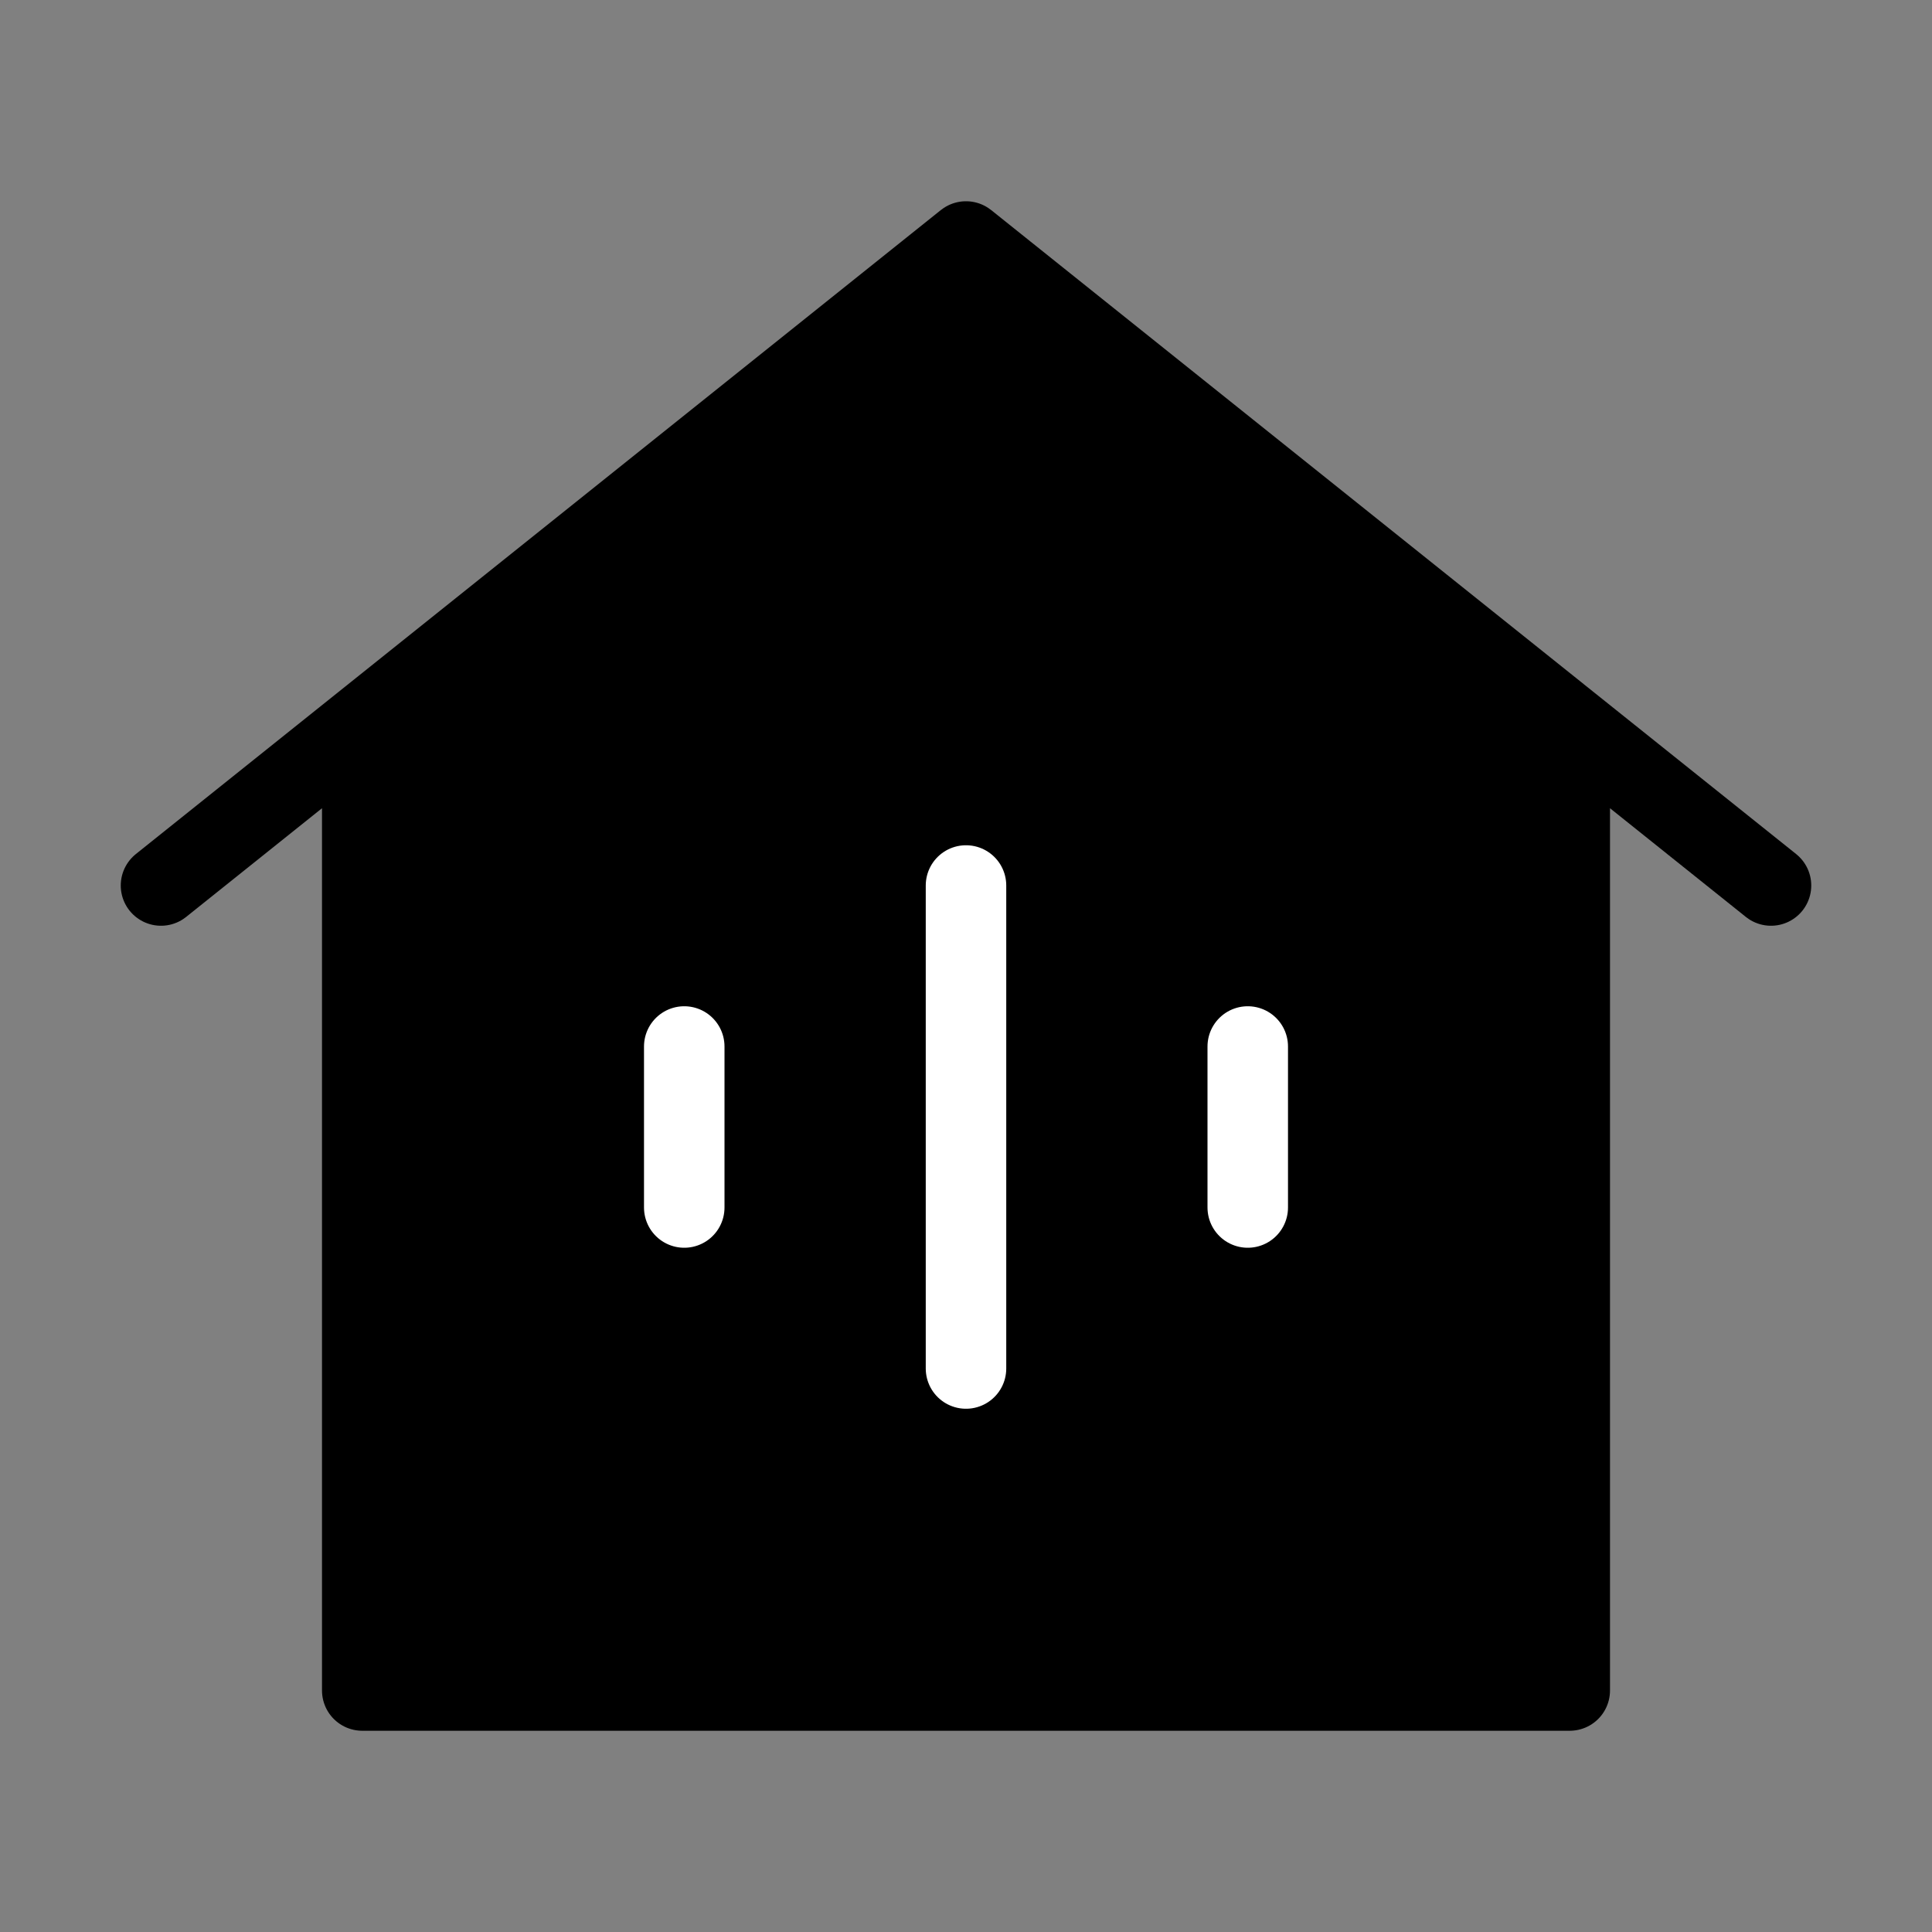
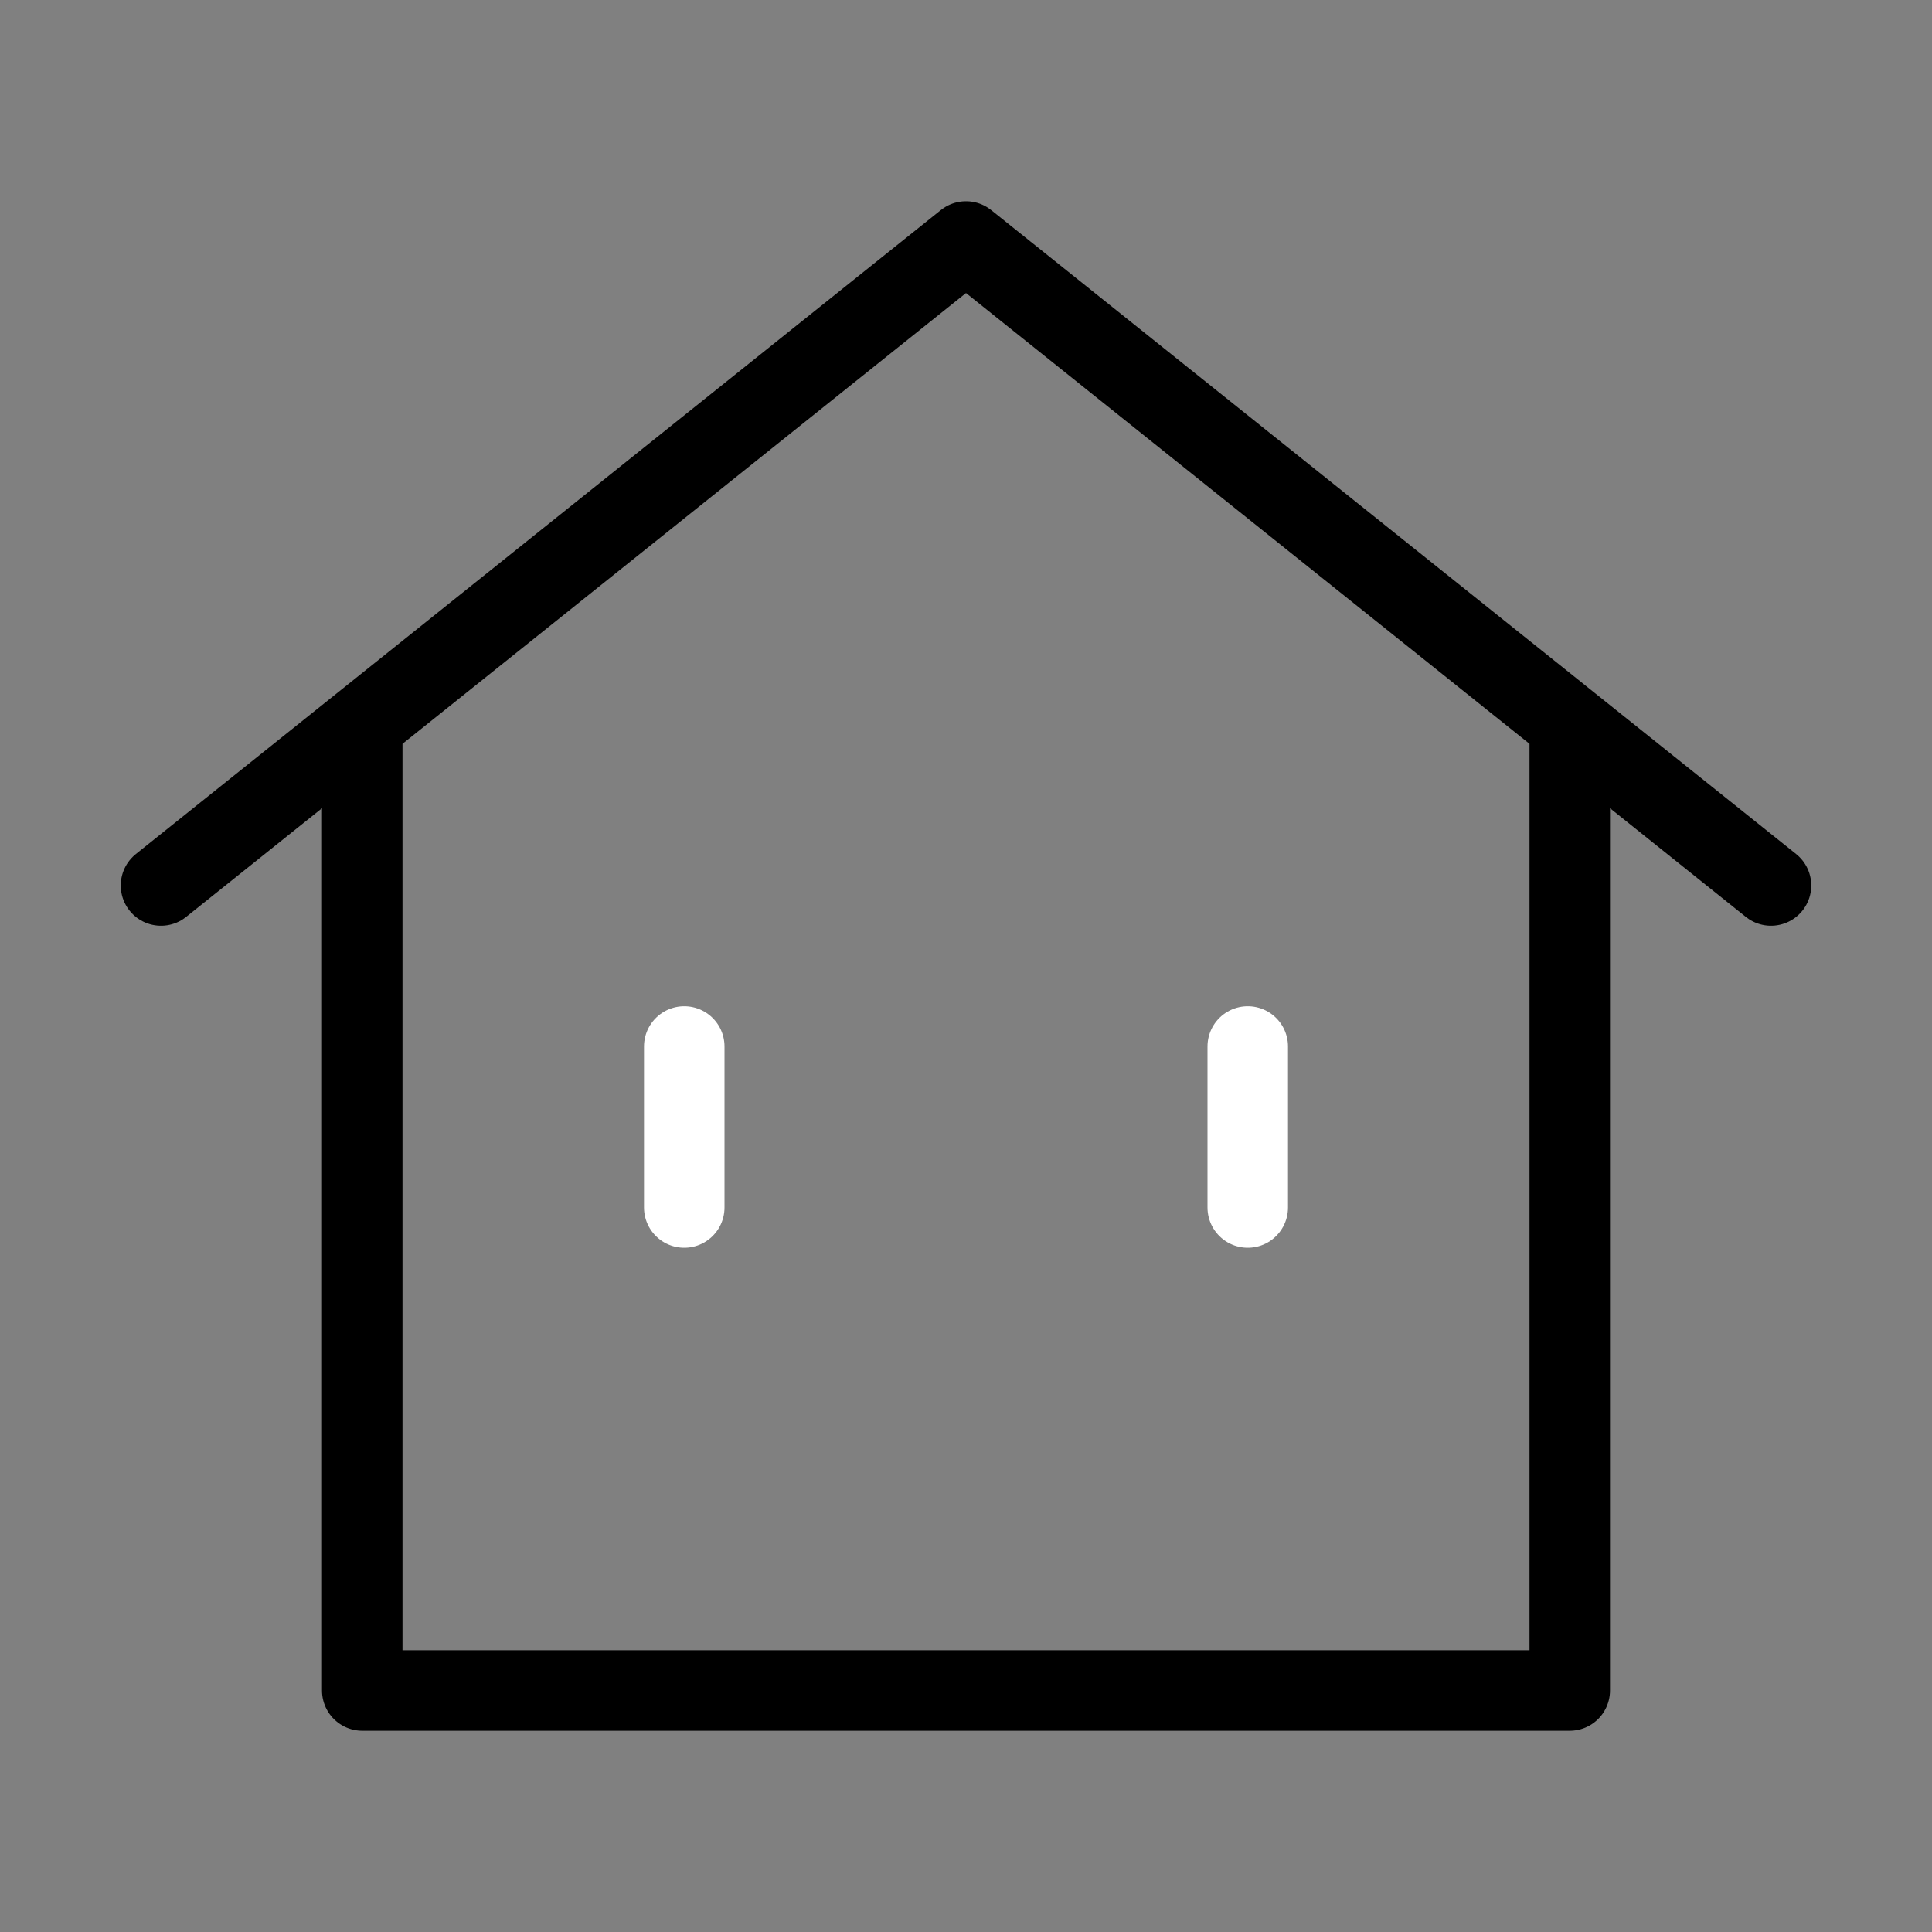
<svg xmlns="http://www.w3.org/2000/svg" viewBox="0 0 48 48" fill="none">
  <rect x="0" y="0" width="48" height="48" fill="#808080" stroke="none" />
-   <path d="M9 18V42H39V18L24 6L9 18Z" fill="currentColor" />
-   <path d="M9 42V18L4 22L24 6L44 22L39 18V42H9Z" stroke="currentColor" stroke-width="2" stroke-linecap="round" stroke-linejoin="round" />
-   <path d="M24 22V34" stroke="#fff" stroke-width="2" stroke-linecap="round" stroke-linejoin="round" />
+   <path d="M9 42V18L4 22L24 6L44 22L39 18V42Z" stroke="currentColor" stroke-width="2" stroke-linecap="round" stroke-linejoin="round" />
  <path d="M31 26V30" stroke="#fff" stroke-width="2" stroke-linecap="round" stroke-linejoin="round" />
  <path d="M17 26V30" stroke="#fff" stroke-width="2" stroke-linecap="round" stroke-linejoin="round" />
</svg>